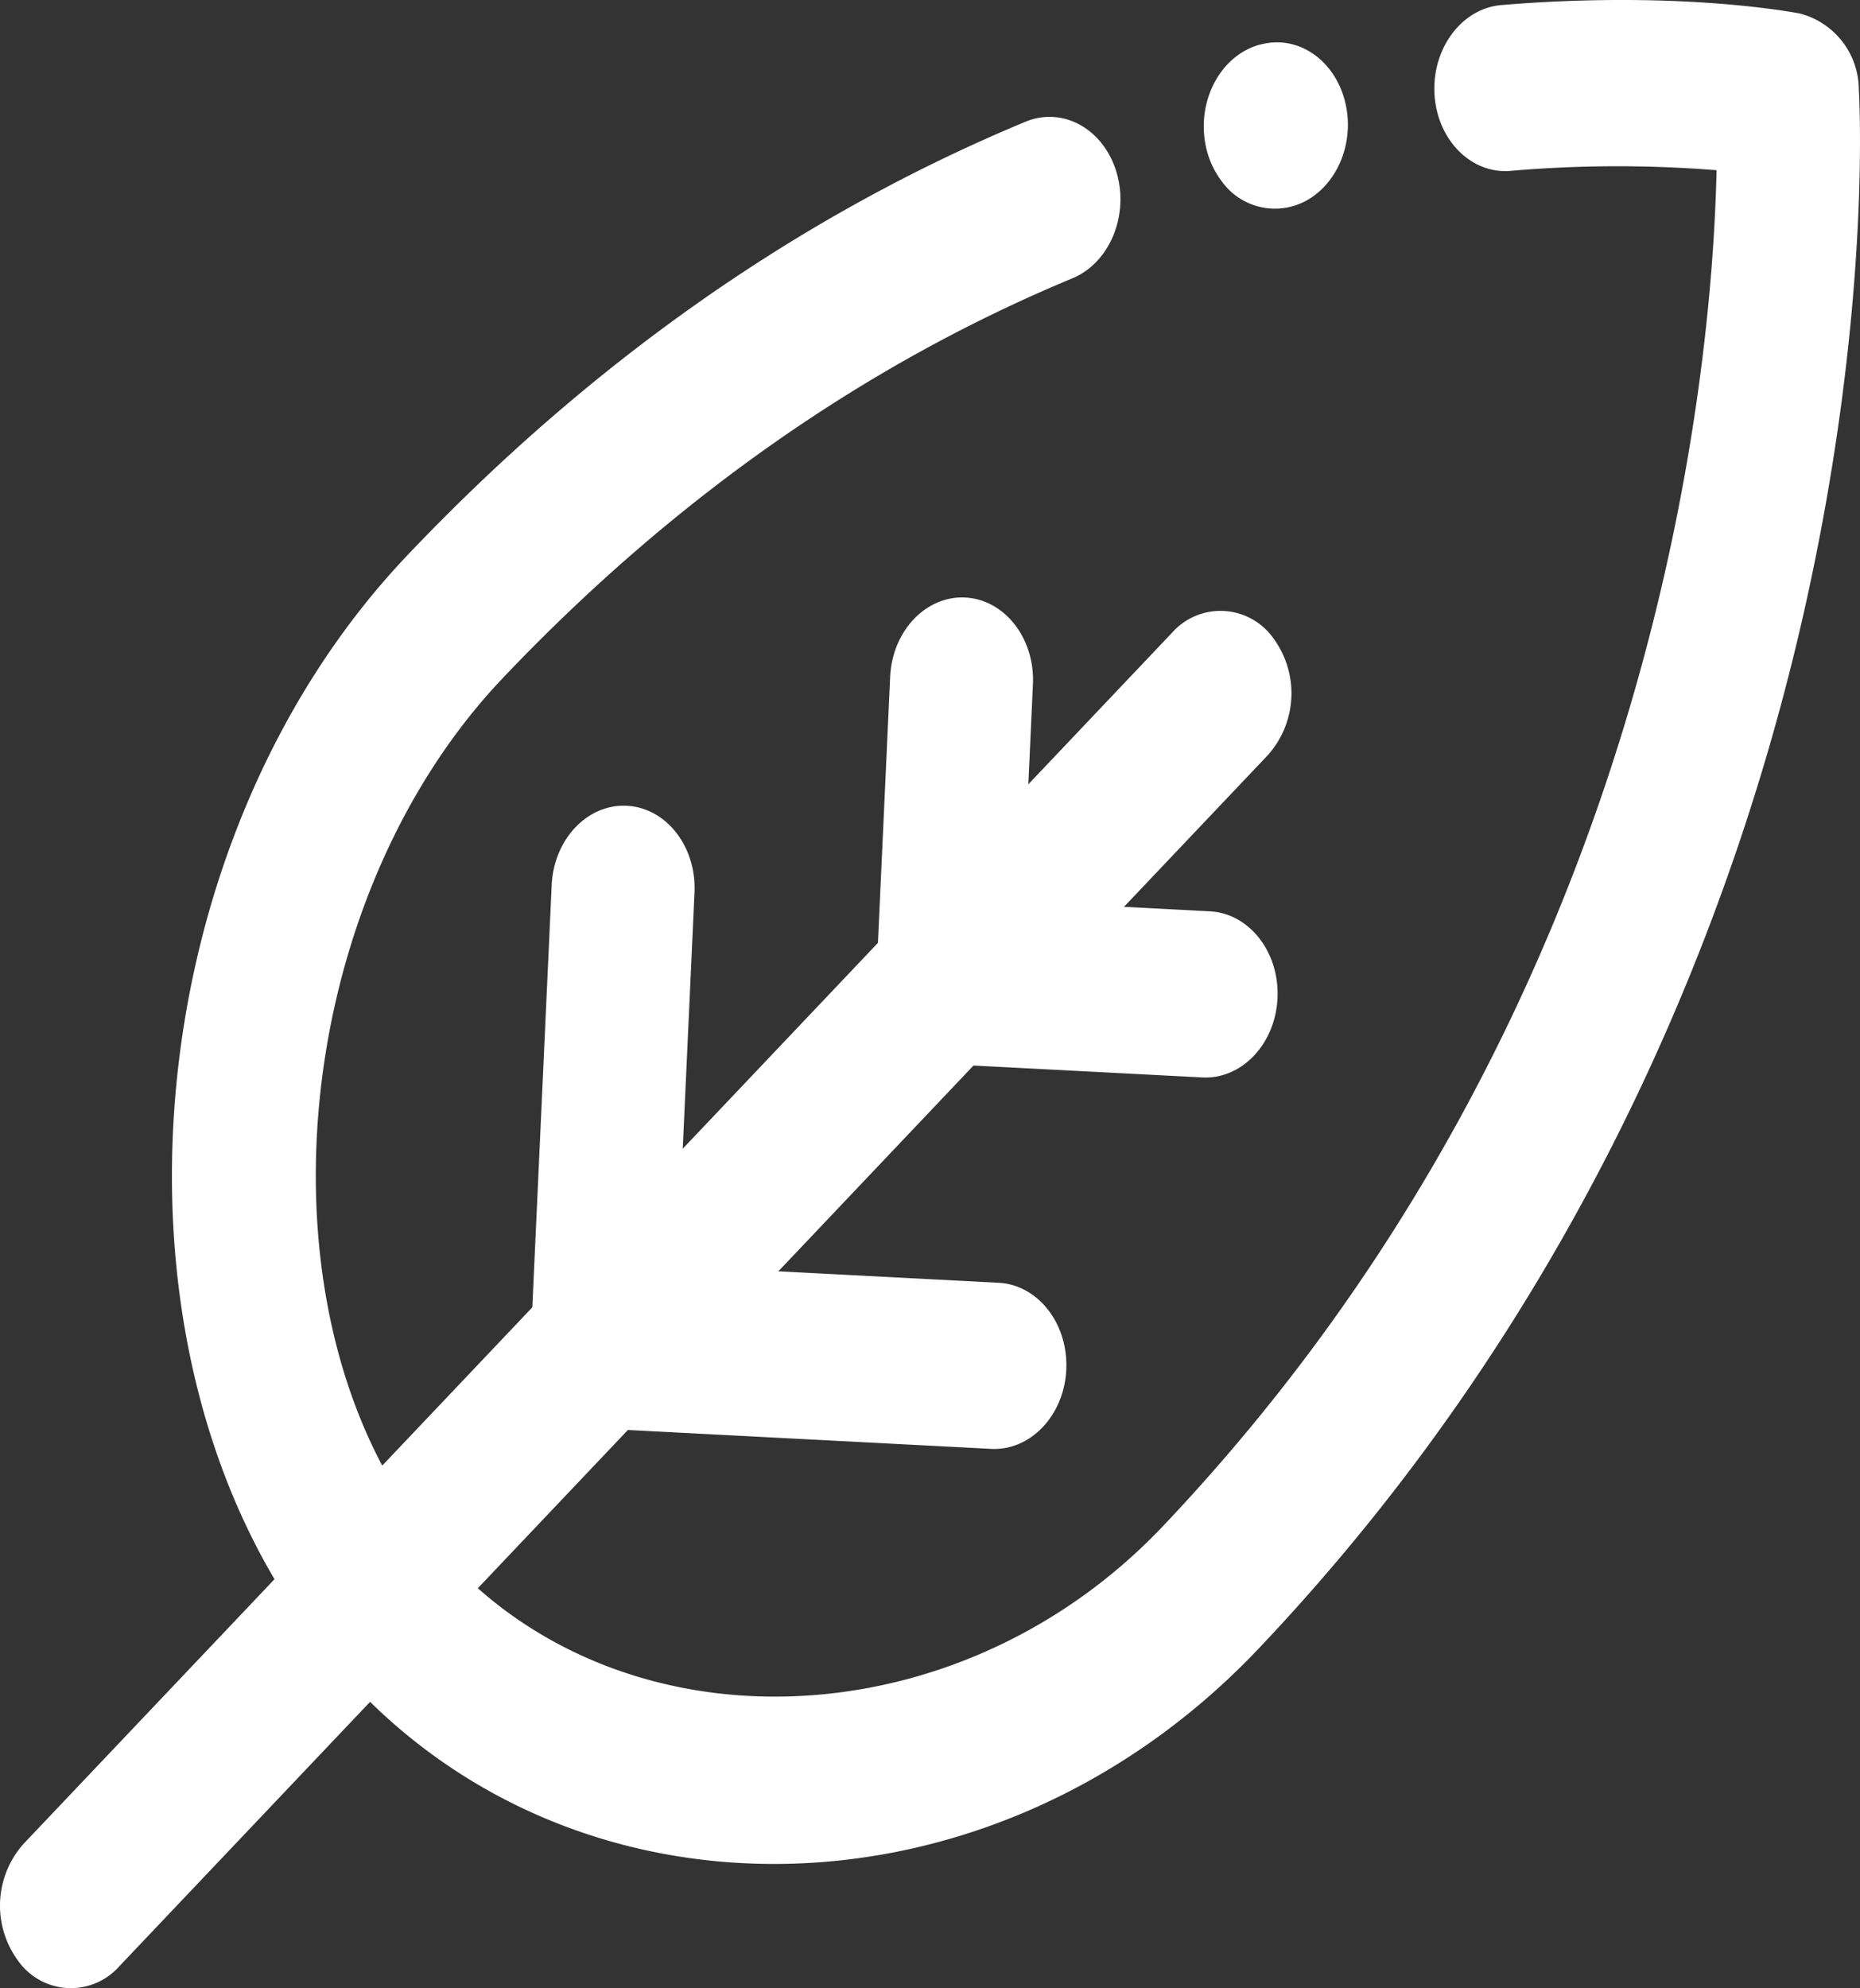
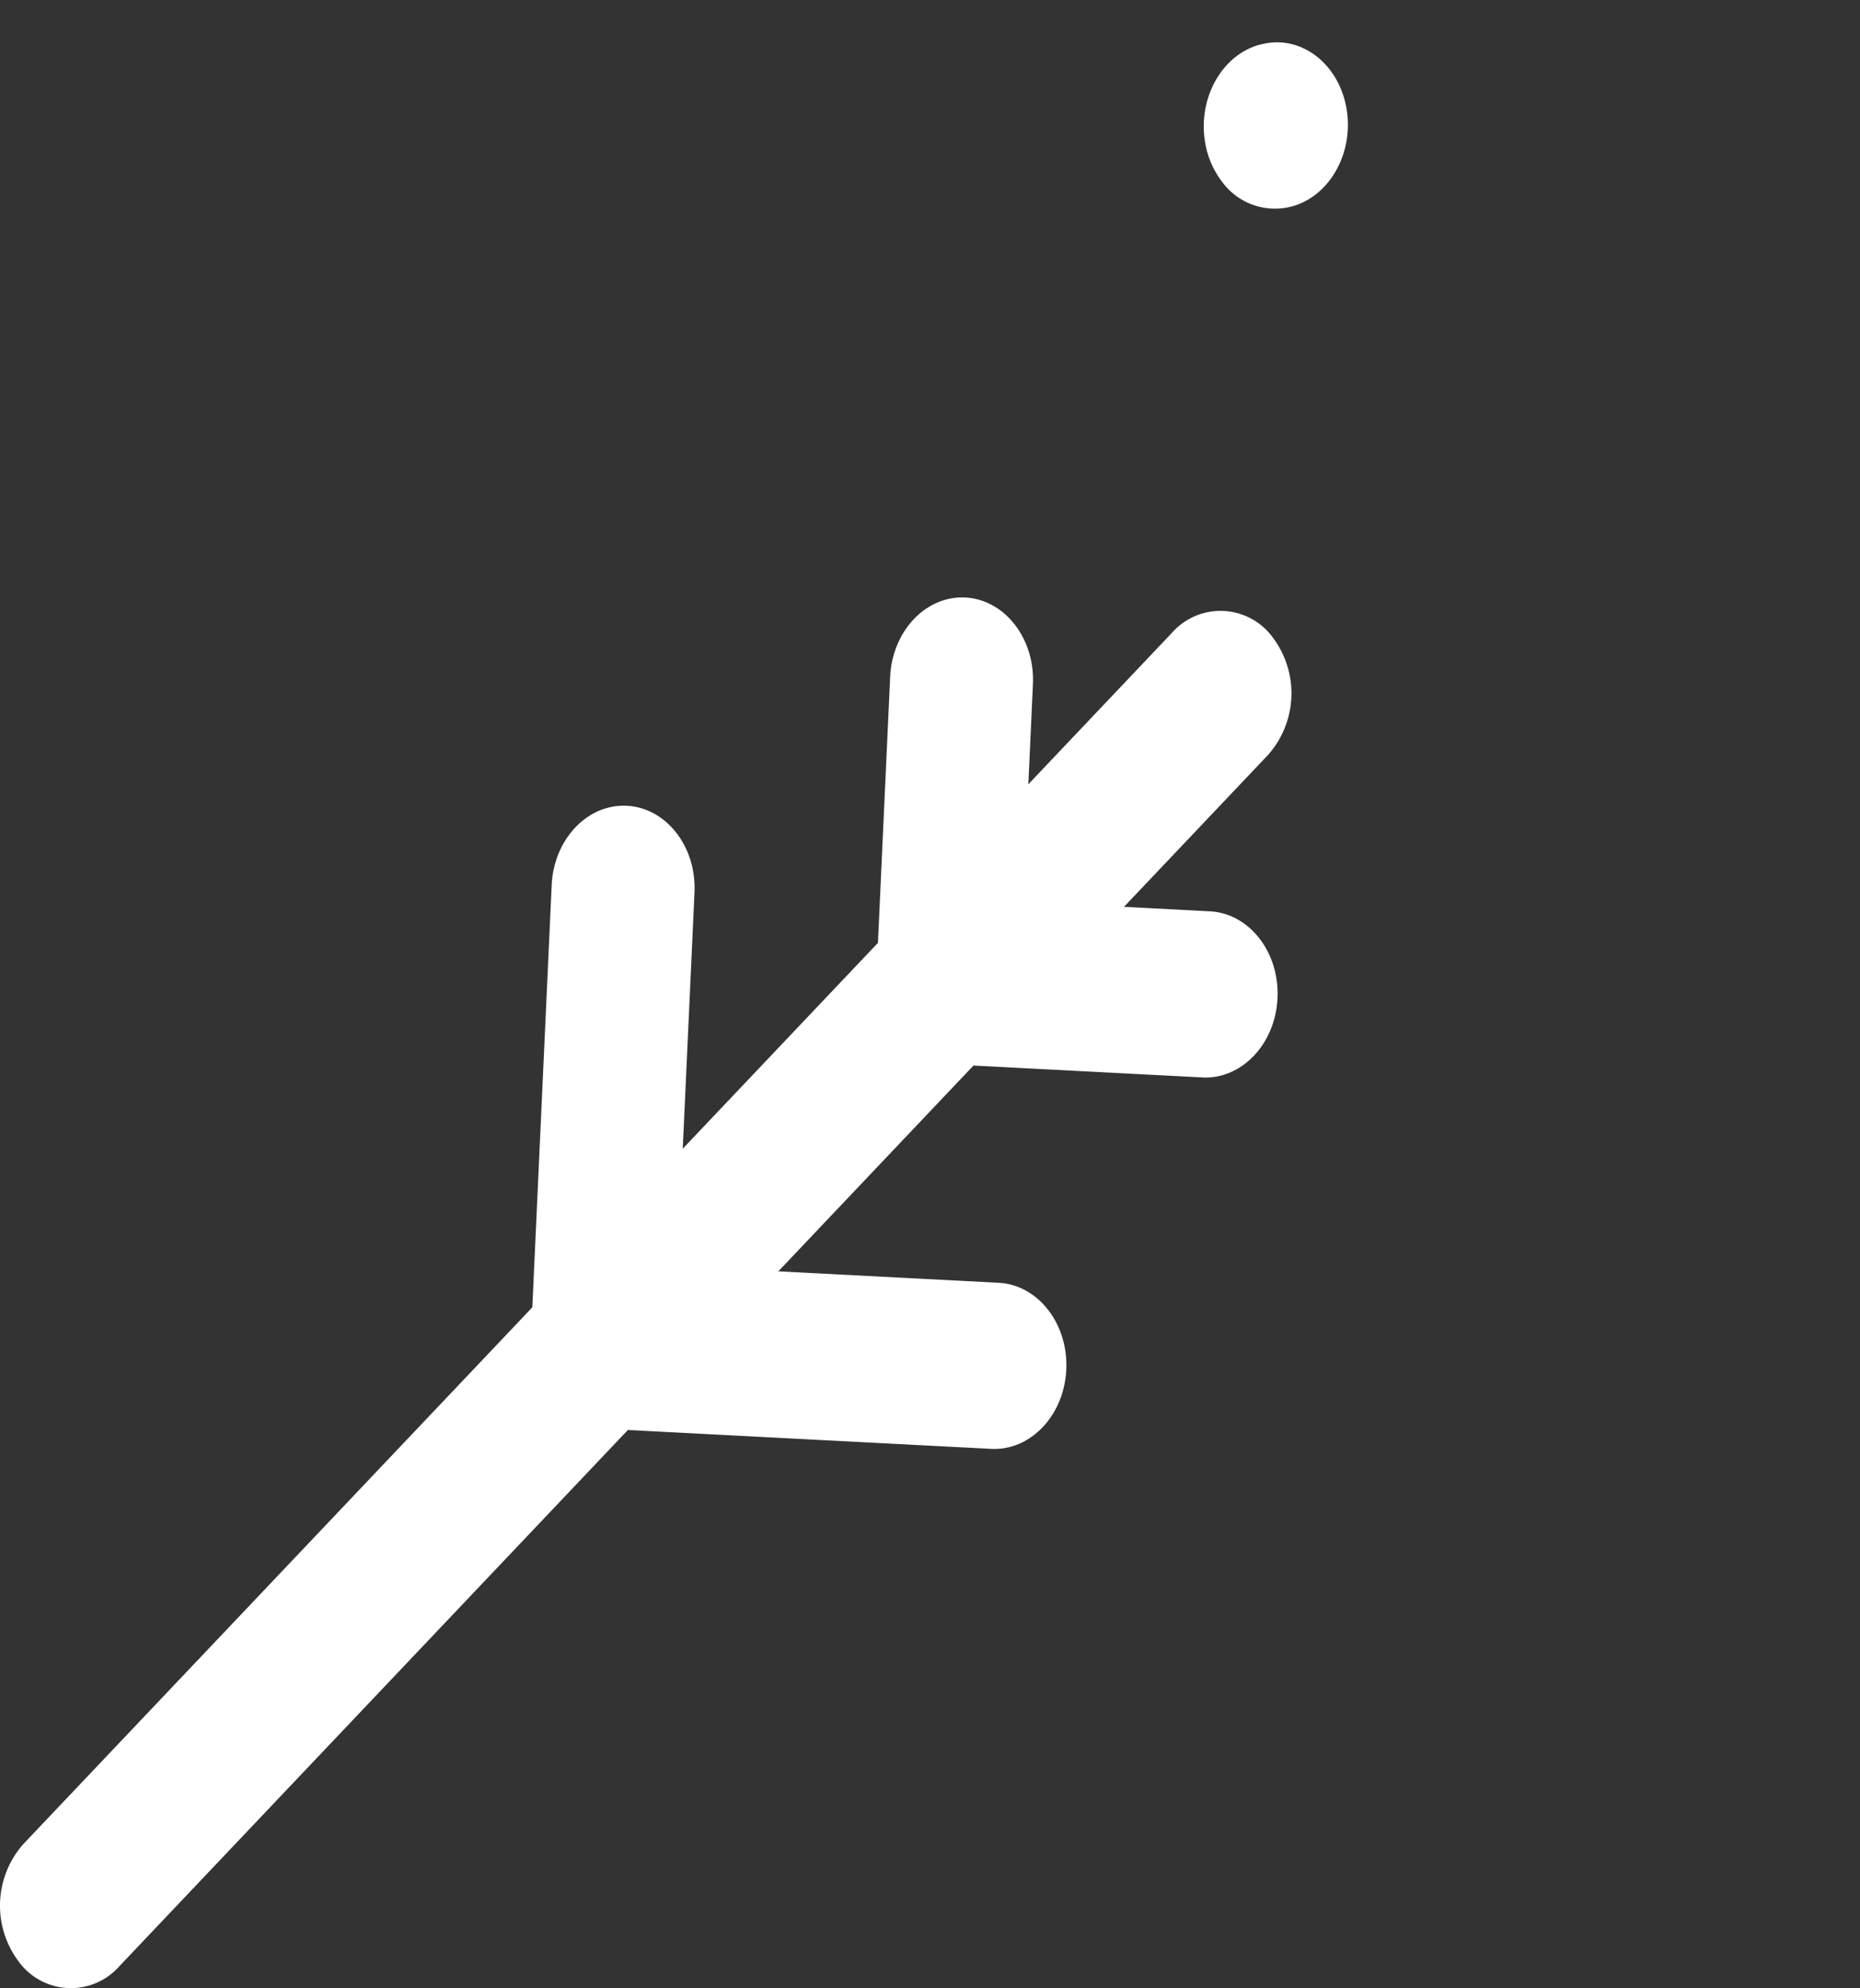
<svg xmlns="http://www.w3.org/2000/svg" id="Grupo_2620" data-name="Grupo 2620" width="151.479" height="161.912" viewBox="0 0 151.479 161.912">
  <rect x="0" y="0" width="151.479" height="161.912" fill="#333333" stroke="none" />
  <g id="Grupo_2615" data-name="Grupo 2615" transform="translate(98.035 3.448)">
    <path id="Trazado_2217" data-name="Trazado 2217" d="M983.783,4548.316a7.185,7.185,0,0,1-1.375-3.185c-.625-3.66,1.424-7.242,4.575-8.006l.05-.006c3.149-.785,6.231,1.541,6.88,5.194s-1.382,7.25-4.531,8.041l-.124.028A5.328,5.328,0,0,1,983.783,4548.316Z" transform="translate(-982.296 -4536.967)" fill="#fff" />
  </g>
  <g id="Grupo_2616" data-name="Grupo 2616" transform="translate(14.003)">
-     <path id="Trazado_2218" data-name="Trazado 2218" d="M910.218,4667.426c-18.471-23.709-15.12-65.126,7.172-88.636,14.98-15.792,31.928-27.687,50.38-35.354,3.035-1.264,6.353.569,7.413,4.089s-.545,7.392-3.579,8.657c-16.983,7.054-32.6,18.021-46.429,32.594-17.367,18.321-20.368,51.456-6.295,69.514s42.721,17.832,60.09-.48c40.137-42.328,44.717-93.7,45.089-110.428a100.856,100.856,0,0,0-16.795.054c-3.208.265-5.976-2.542-6.178-6.269s2.234-6.968,5.449-7.236c14.511-1.21,23.932.618,24.328.694a6.417,6.417,0,0,1,4.779,6.133c.046.738,1.041,18.305-4.5,42.749-5.085,22.462-16.919,55.318-44.392,84.288C964.46,4691.307,928.7,4691.133,910.218,4667.426Z" transform="translate(-898.264 -4533.519)" fill="#fff" />
-   </g>
+     </g>
  <g id="Grupo_2617" data-name="Grupo 2617" transform="translate(0 49.75)">
    <path id="Trazado_2219" data-name="Trazado 2219" d="M885.754,4693.227a7.566,7.566,0,0,1,.438-9.562l93.526-98.623a5.267,5.267,0,0,1,8.223.427,7.554,7.554,0,0,1-.438,9.56l-93.529,98.626A5.26,5.26,0,0,1,885.754,4693.227Z" transform="translate(-884.261 -4583.269)" fill="#fff" />
  </g>
  <g id="Grupo_2618" data-name="Grupo 2618" transform="translate(43.216 65.616)">
    <path id="Trazado_2220" data-name="Trazado 2220" d="M928.969,4647.655a7.374,7.374,0,0,1-1.484-4.868l1.705-37.188c.172-3.731,2.914-6.625,6.126-6.458s5.676,3.332,5.505,7.063l-1.395,30.423,26.168,1.361c3.208.167,5.676,3.332,5.505,7.068s-2.917,6.624-6.126,6.457l-31.983-1.663A5.461,5.461,0,0,1,928.969,4647.655Z" transform="translate(-927.477 -4599.134)" fill="#fff" />
  </g>
  <g id="Grupo_2619" data-name="Grupo 2619" transform="translate(71.363 48.655)">
    <path id="Trazado_2221" data-name="Trazado 2221" d="M957.117,4617.977a7.374,7.374,0,0,1-1.485-4.869l1.123-24.468c.171-3.733,2.914-6.627,6.122-6.46s5.677,3.332,5.506,7.064l-.812,17.7,15.231.793c3.205.166,5.673,3.333,5.5,7.068s-2.918,6.626-6.123,6.459l-21.047-1.094A5.458,5.458,0,0,1,957.117,4617.977Z" transform="translate(-955.624 -4582.173)" fill="#fff" />
  </g>
</svg>